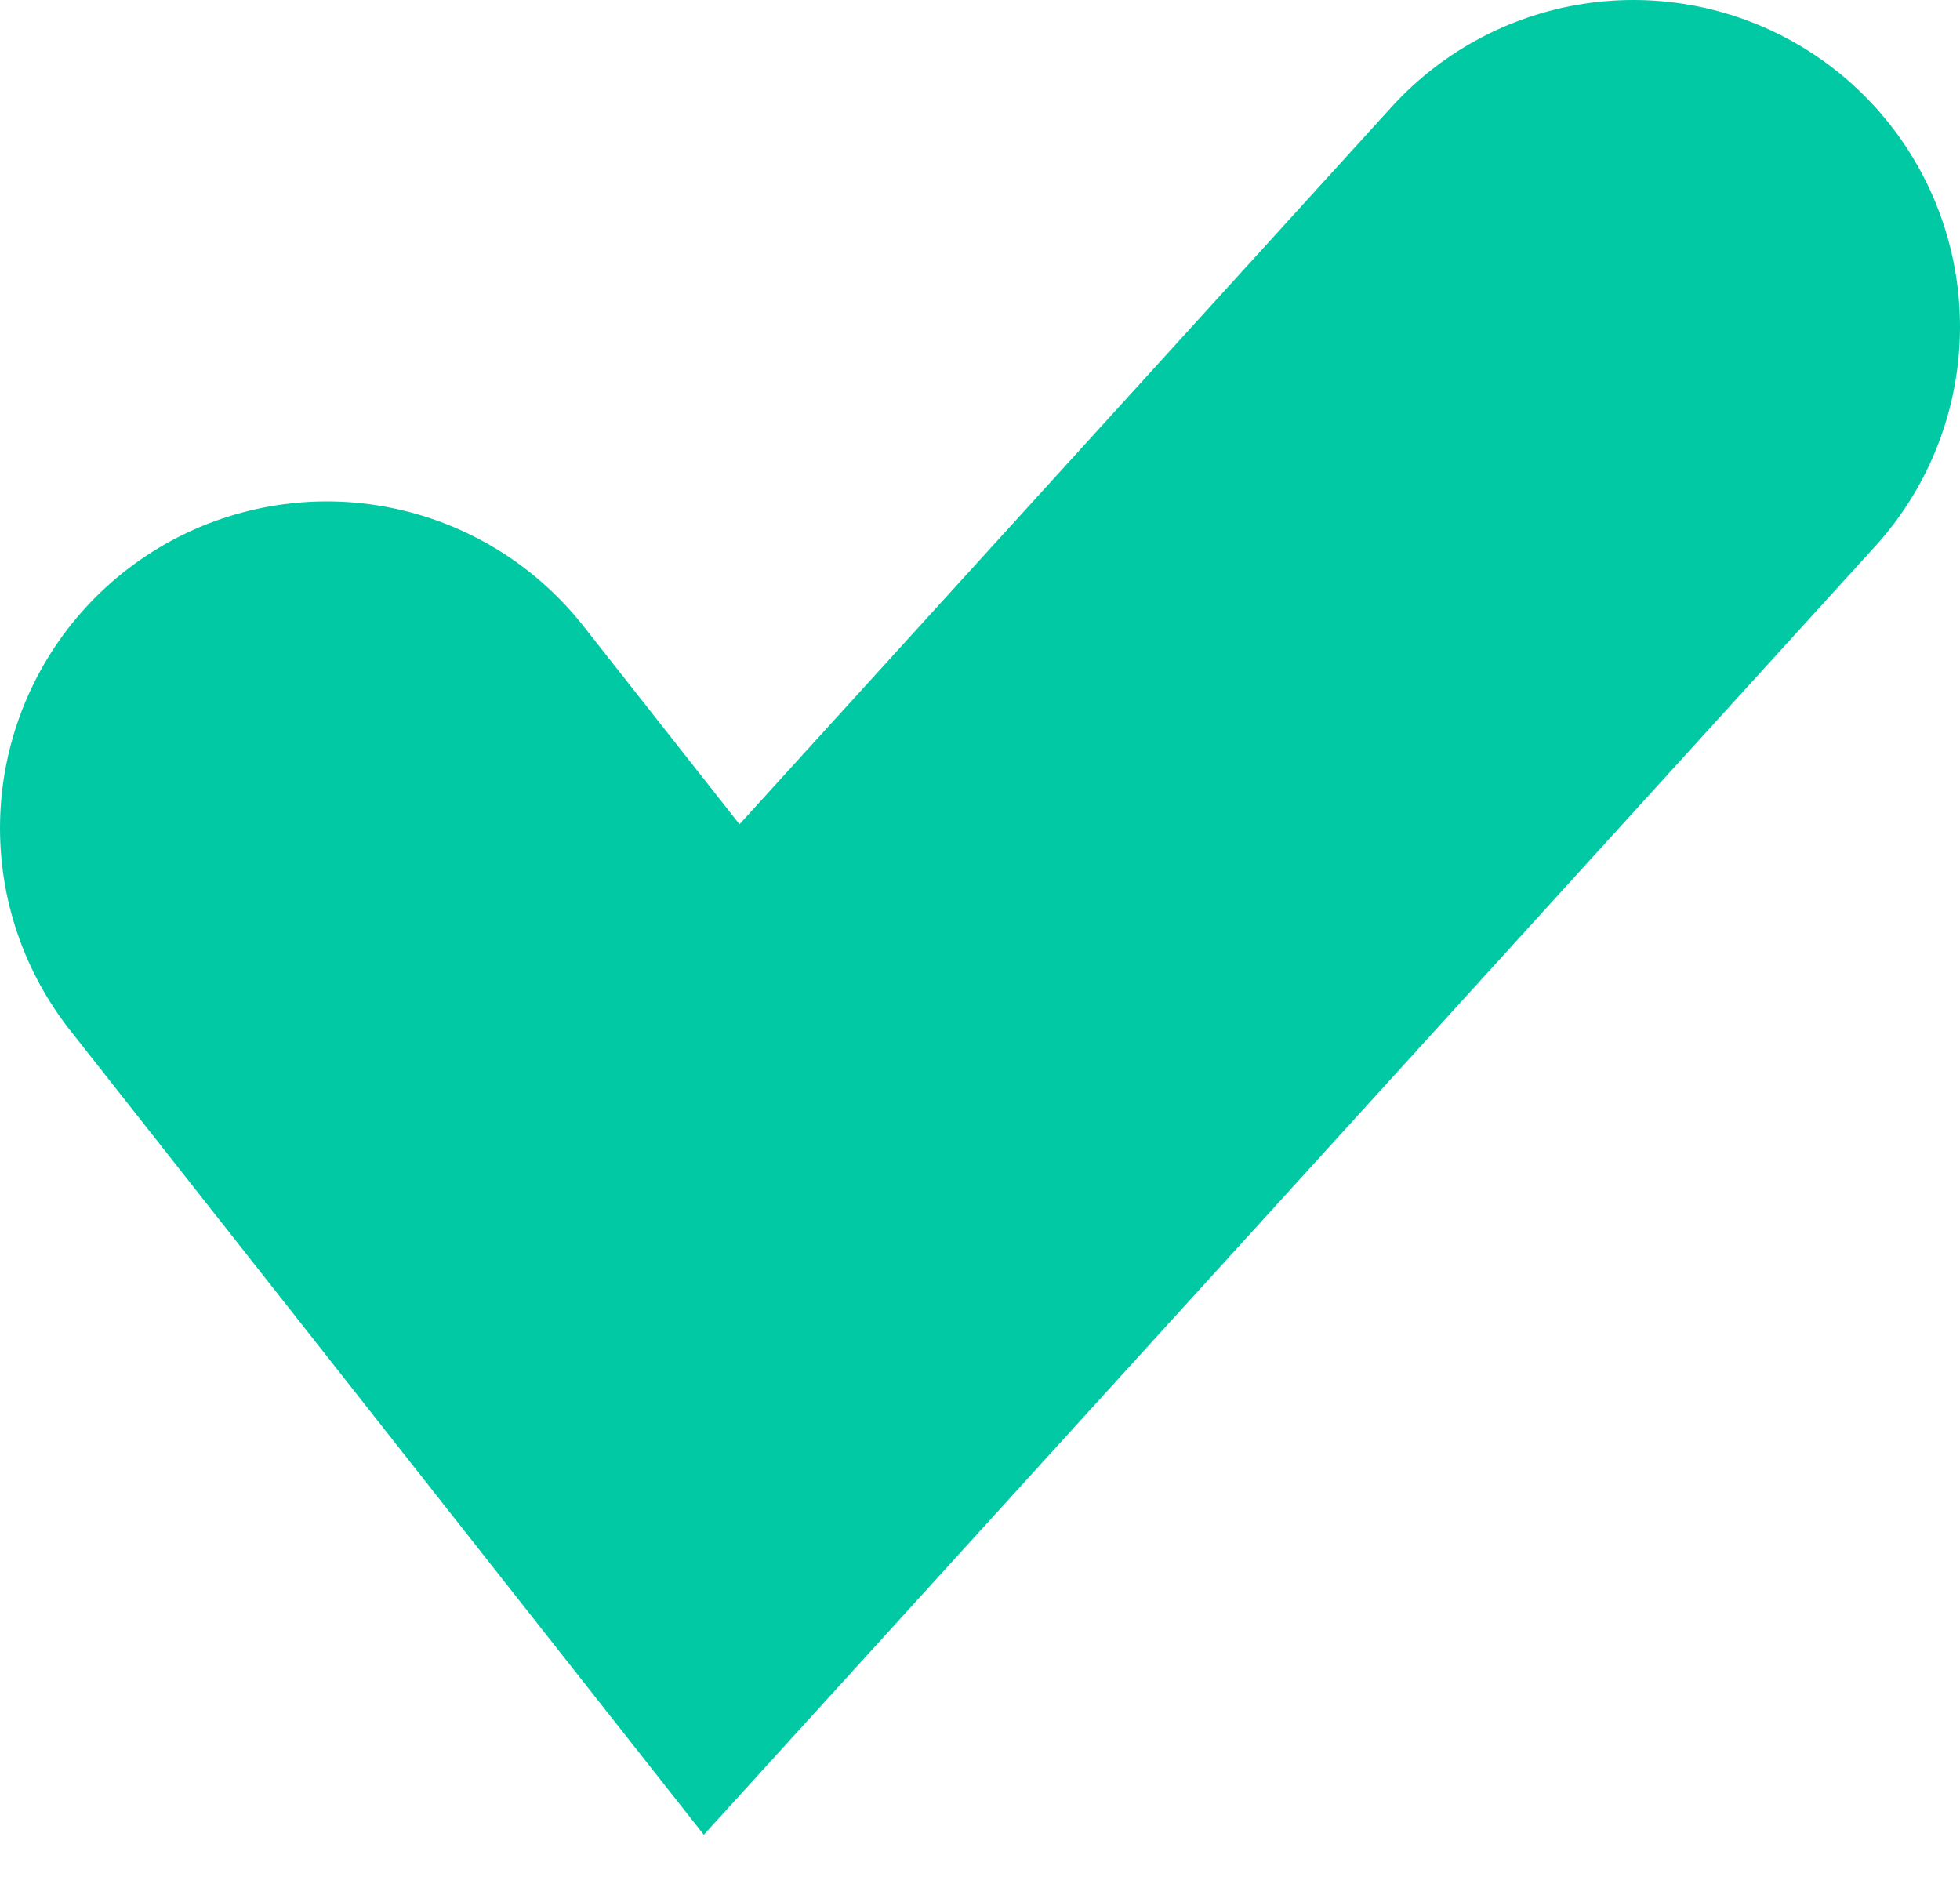
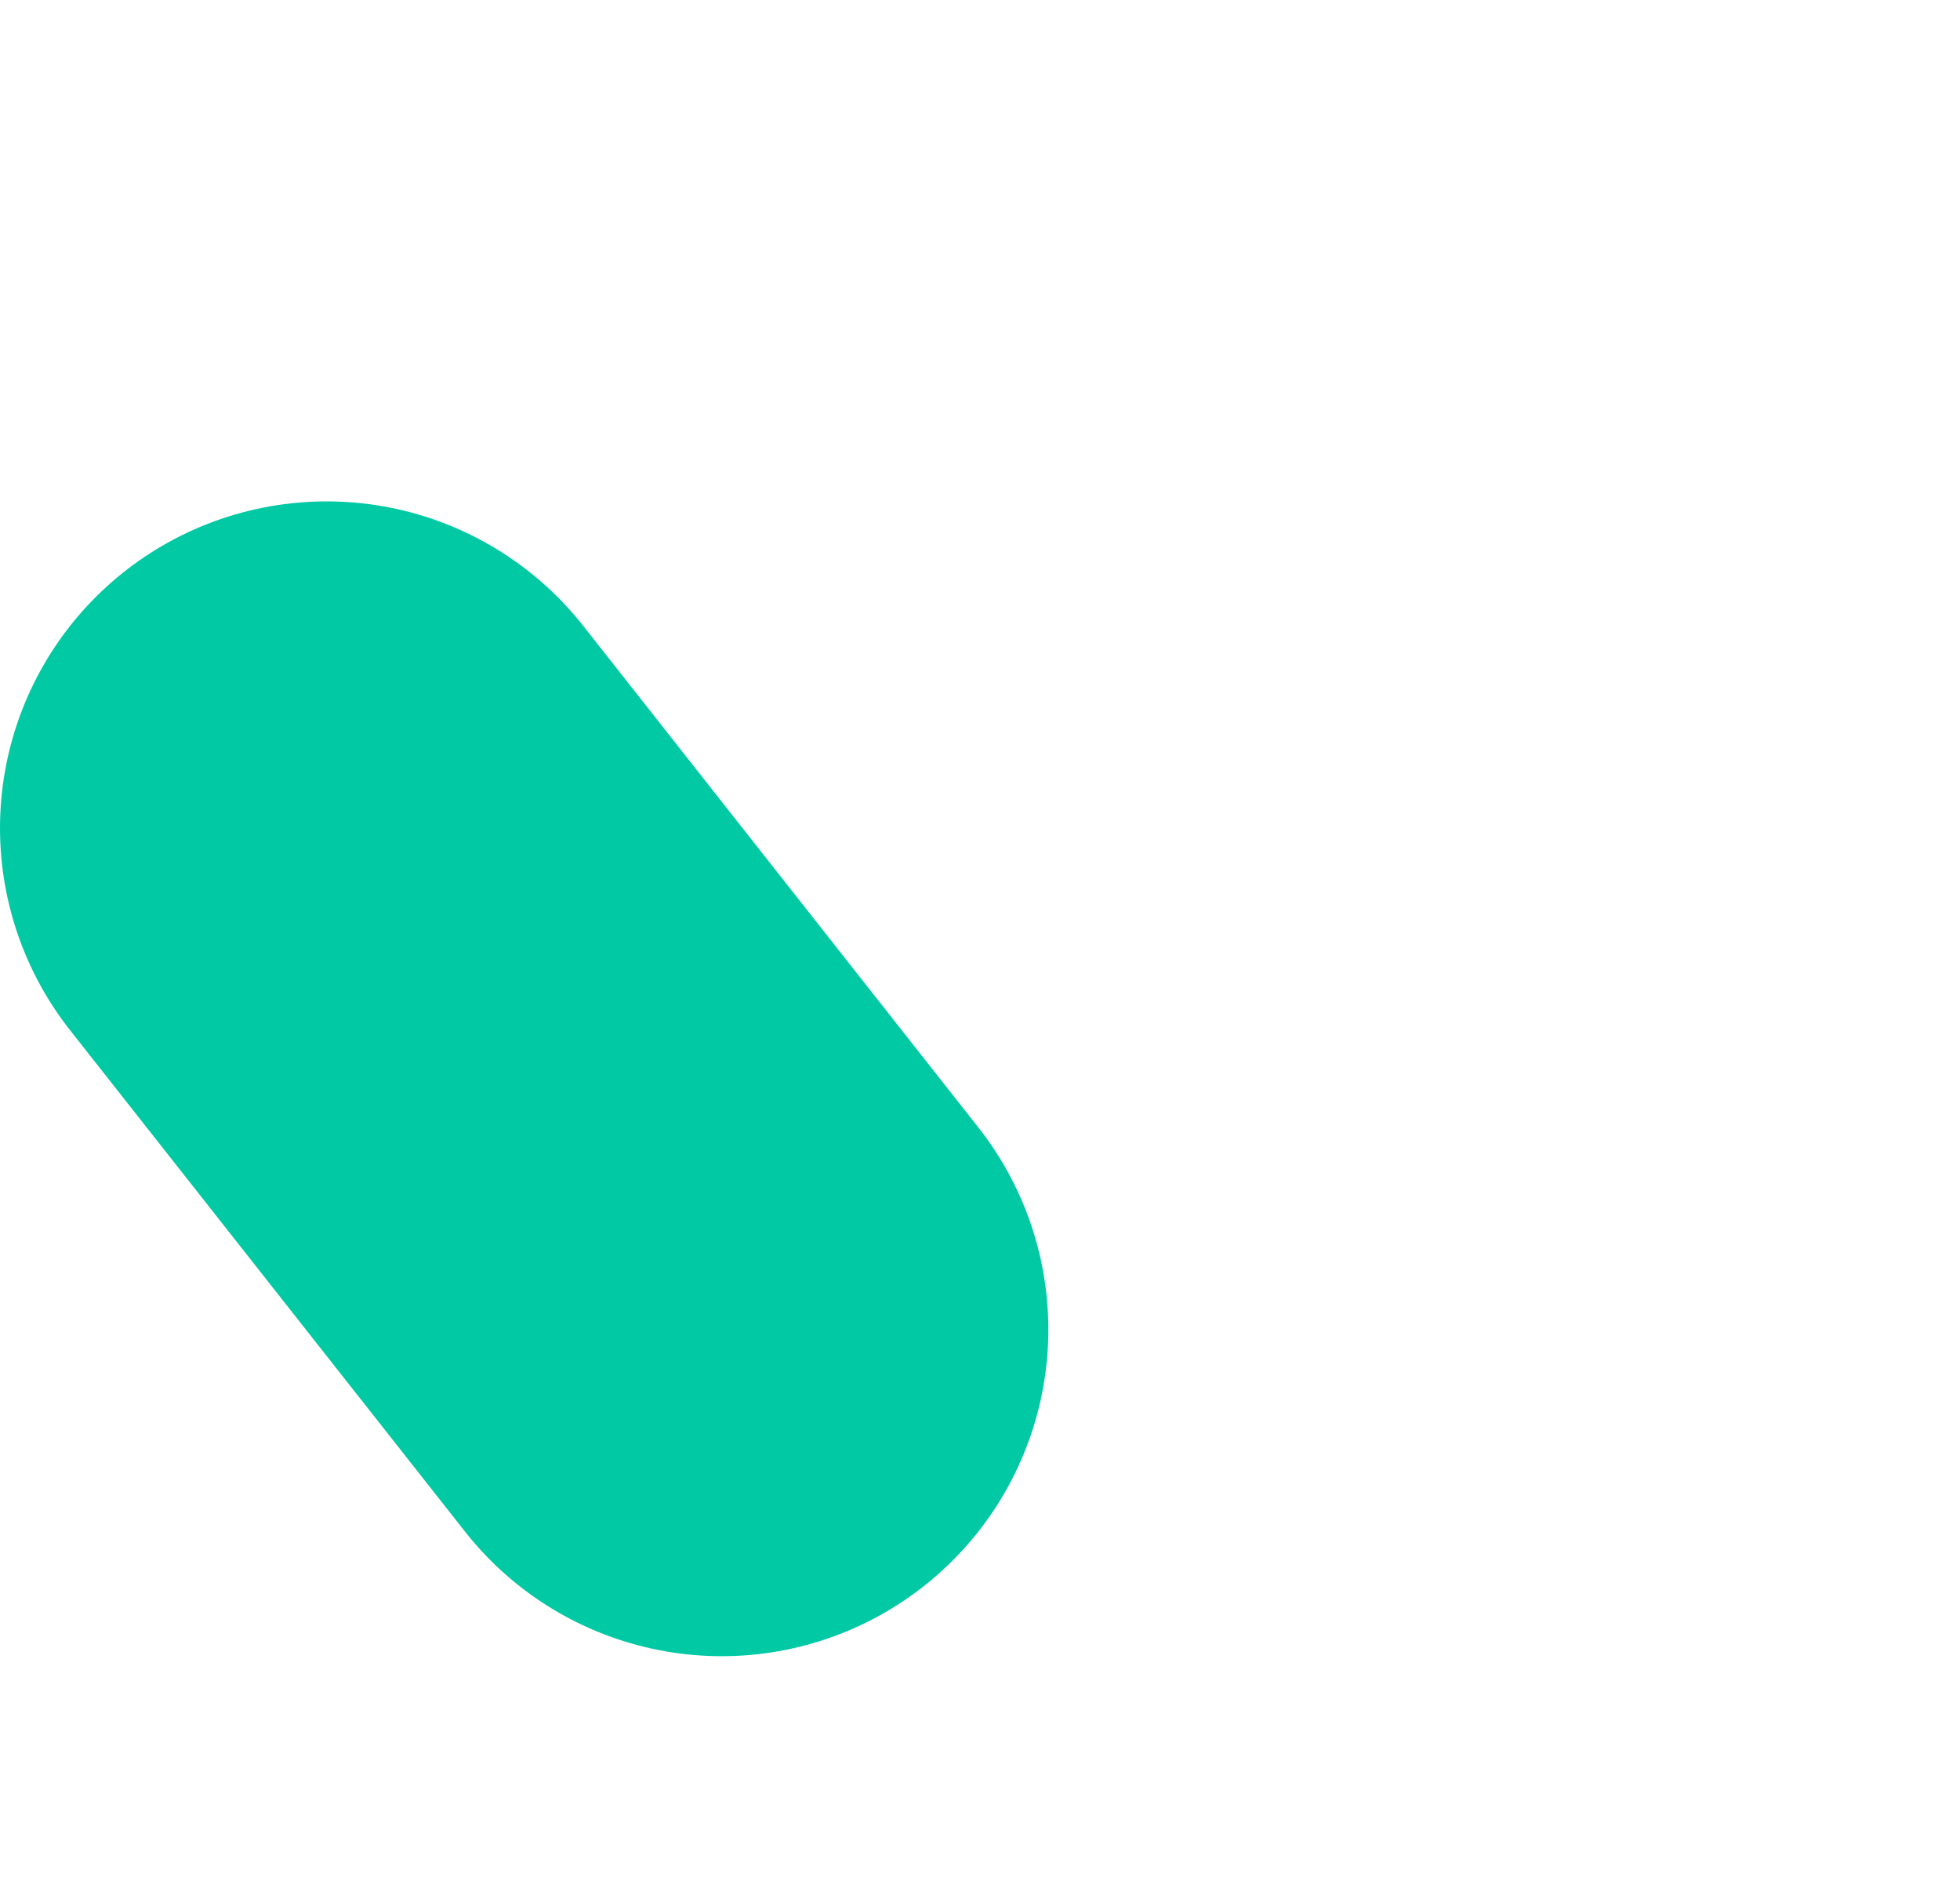
<svg xmlns="http://www.w3.org/2000/svg" width="30" height="29" viewBox="0 0 30 29" fill="none">
-   <path d="M5 12.674L11.046 20.349L25 5" stroke="#01C9A4" stroke-width="10" stroke-linecap="round" />
+   <path d="M5 12.674L11.046 20.349" stroke="#01C9A4" stroke-width="10" stroke-linecap="round" />
</svg>